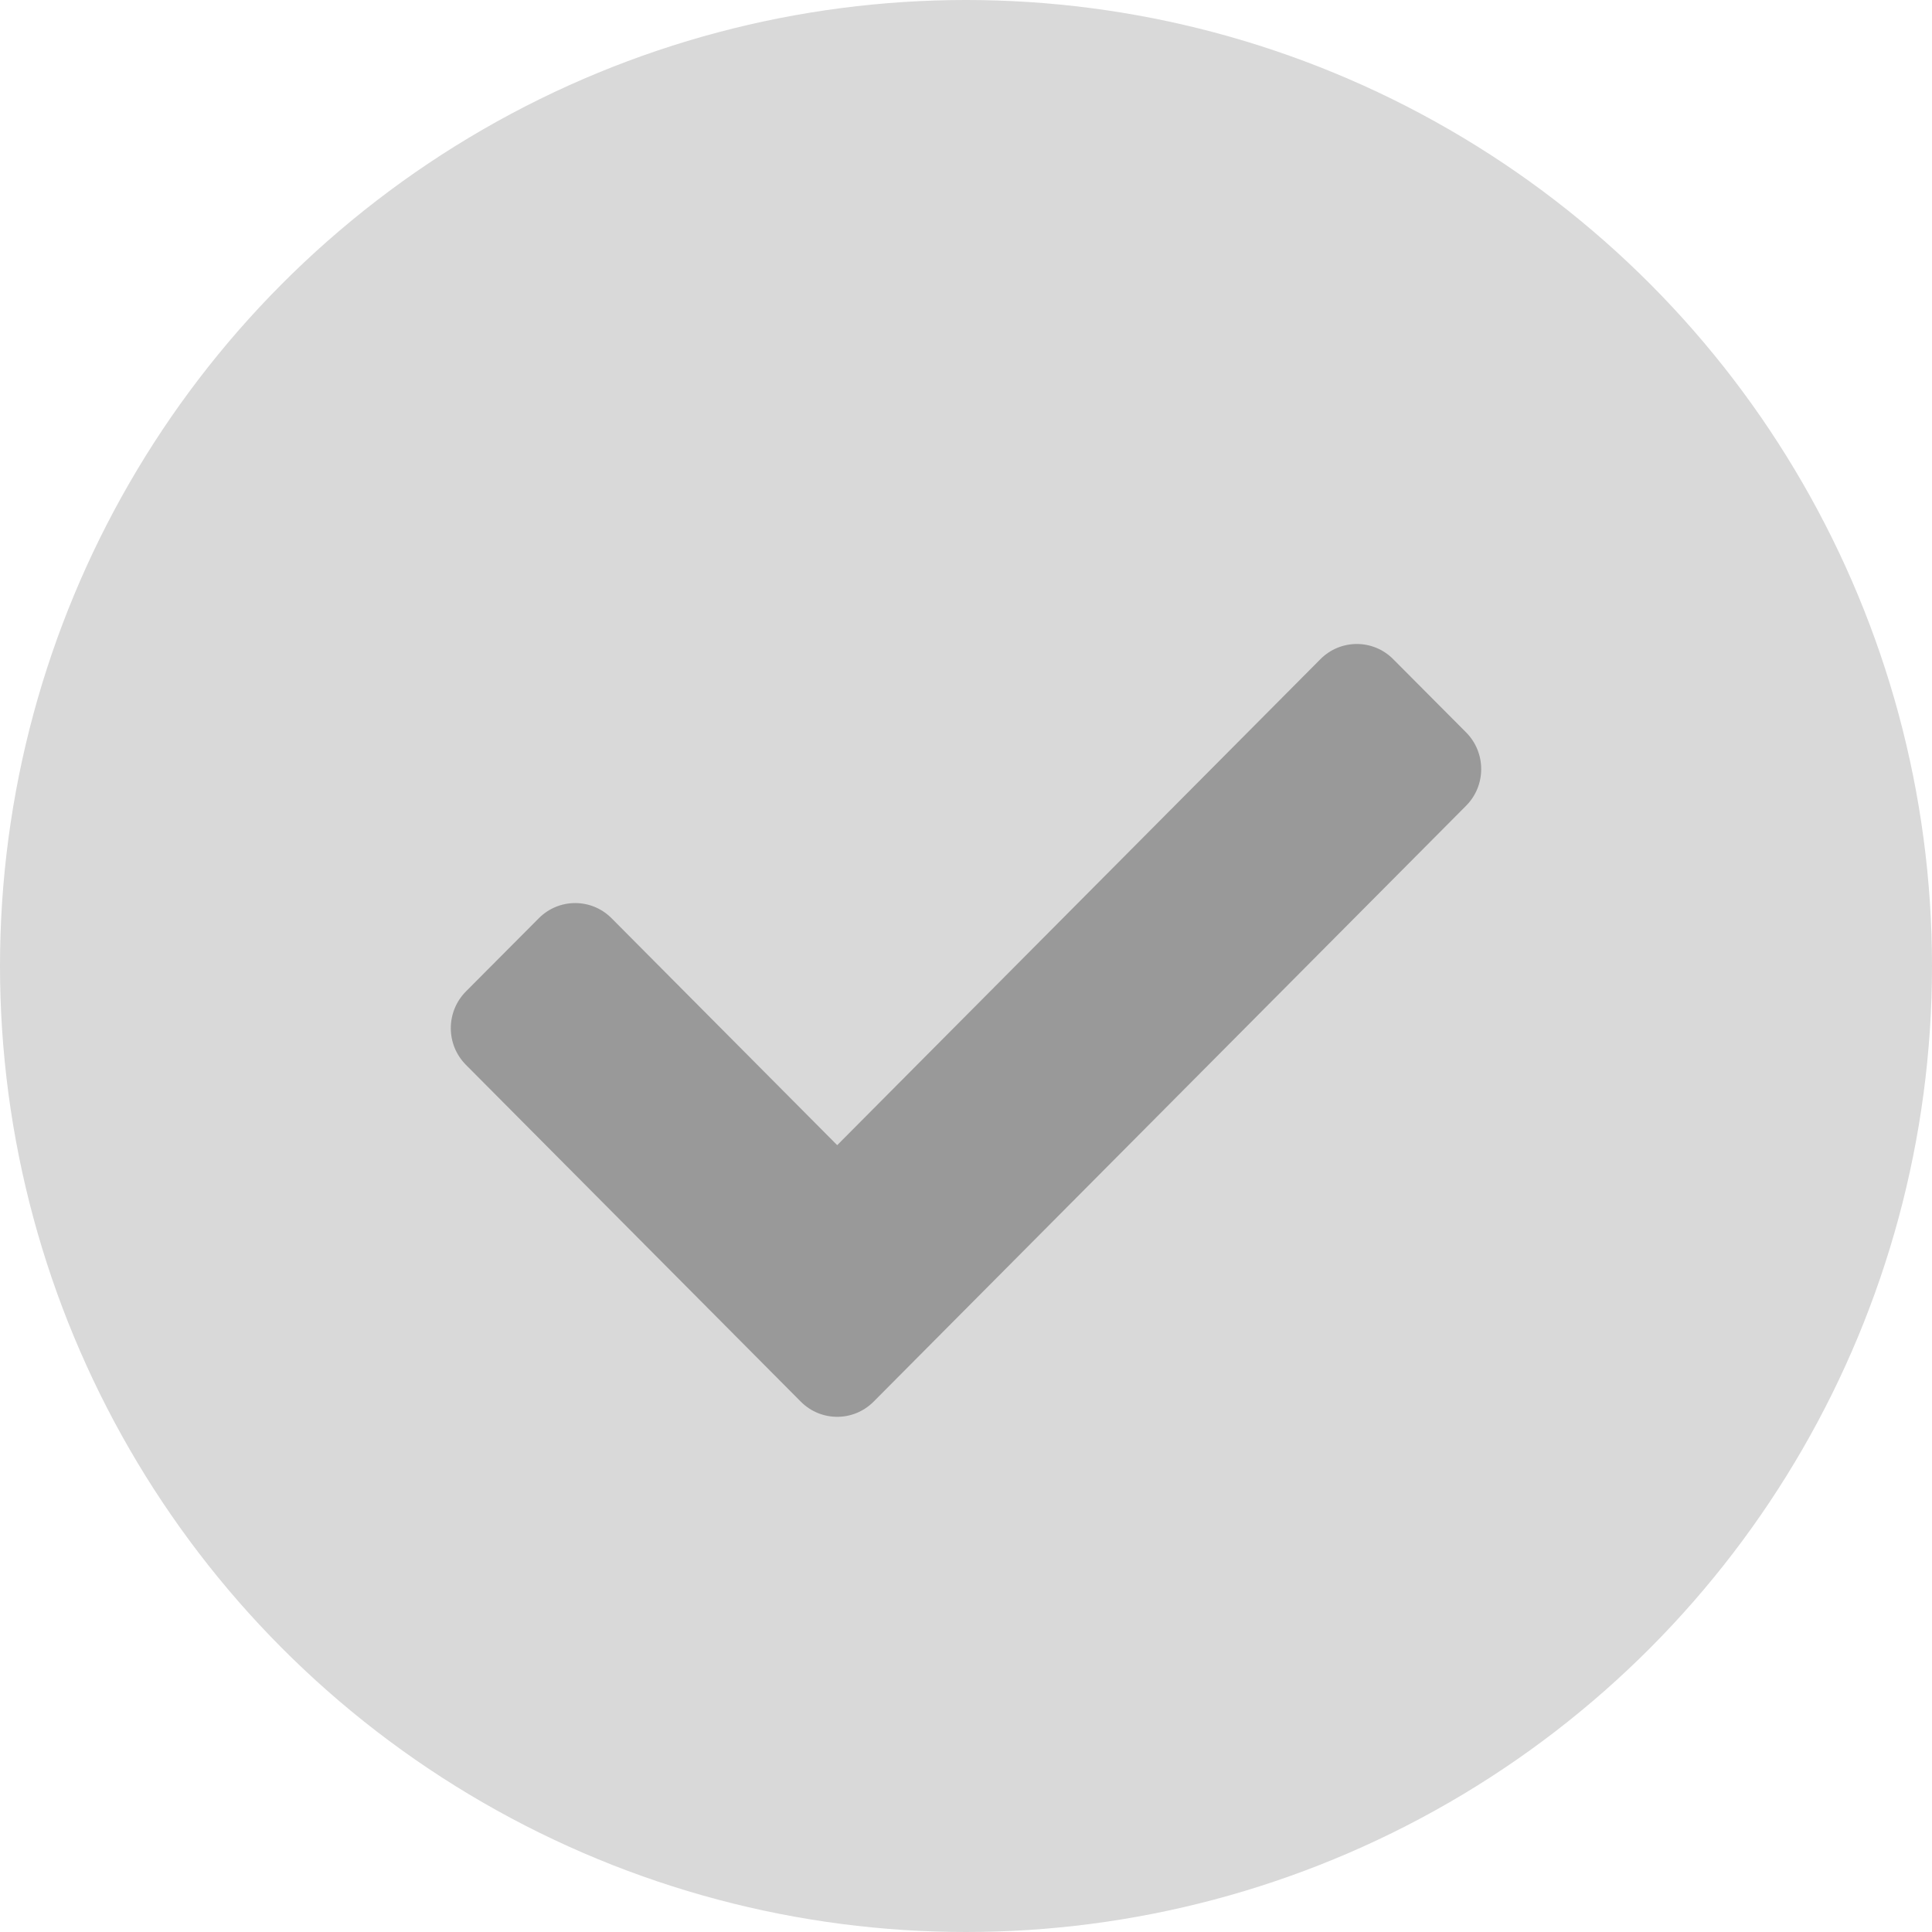
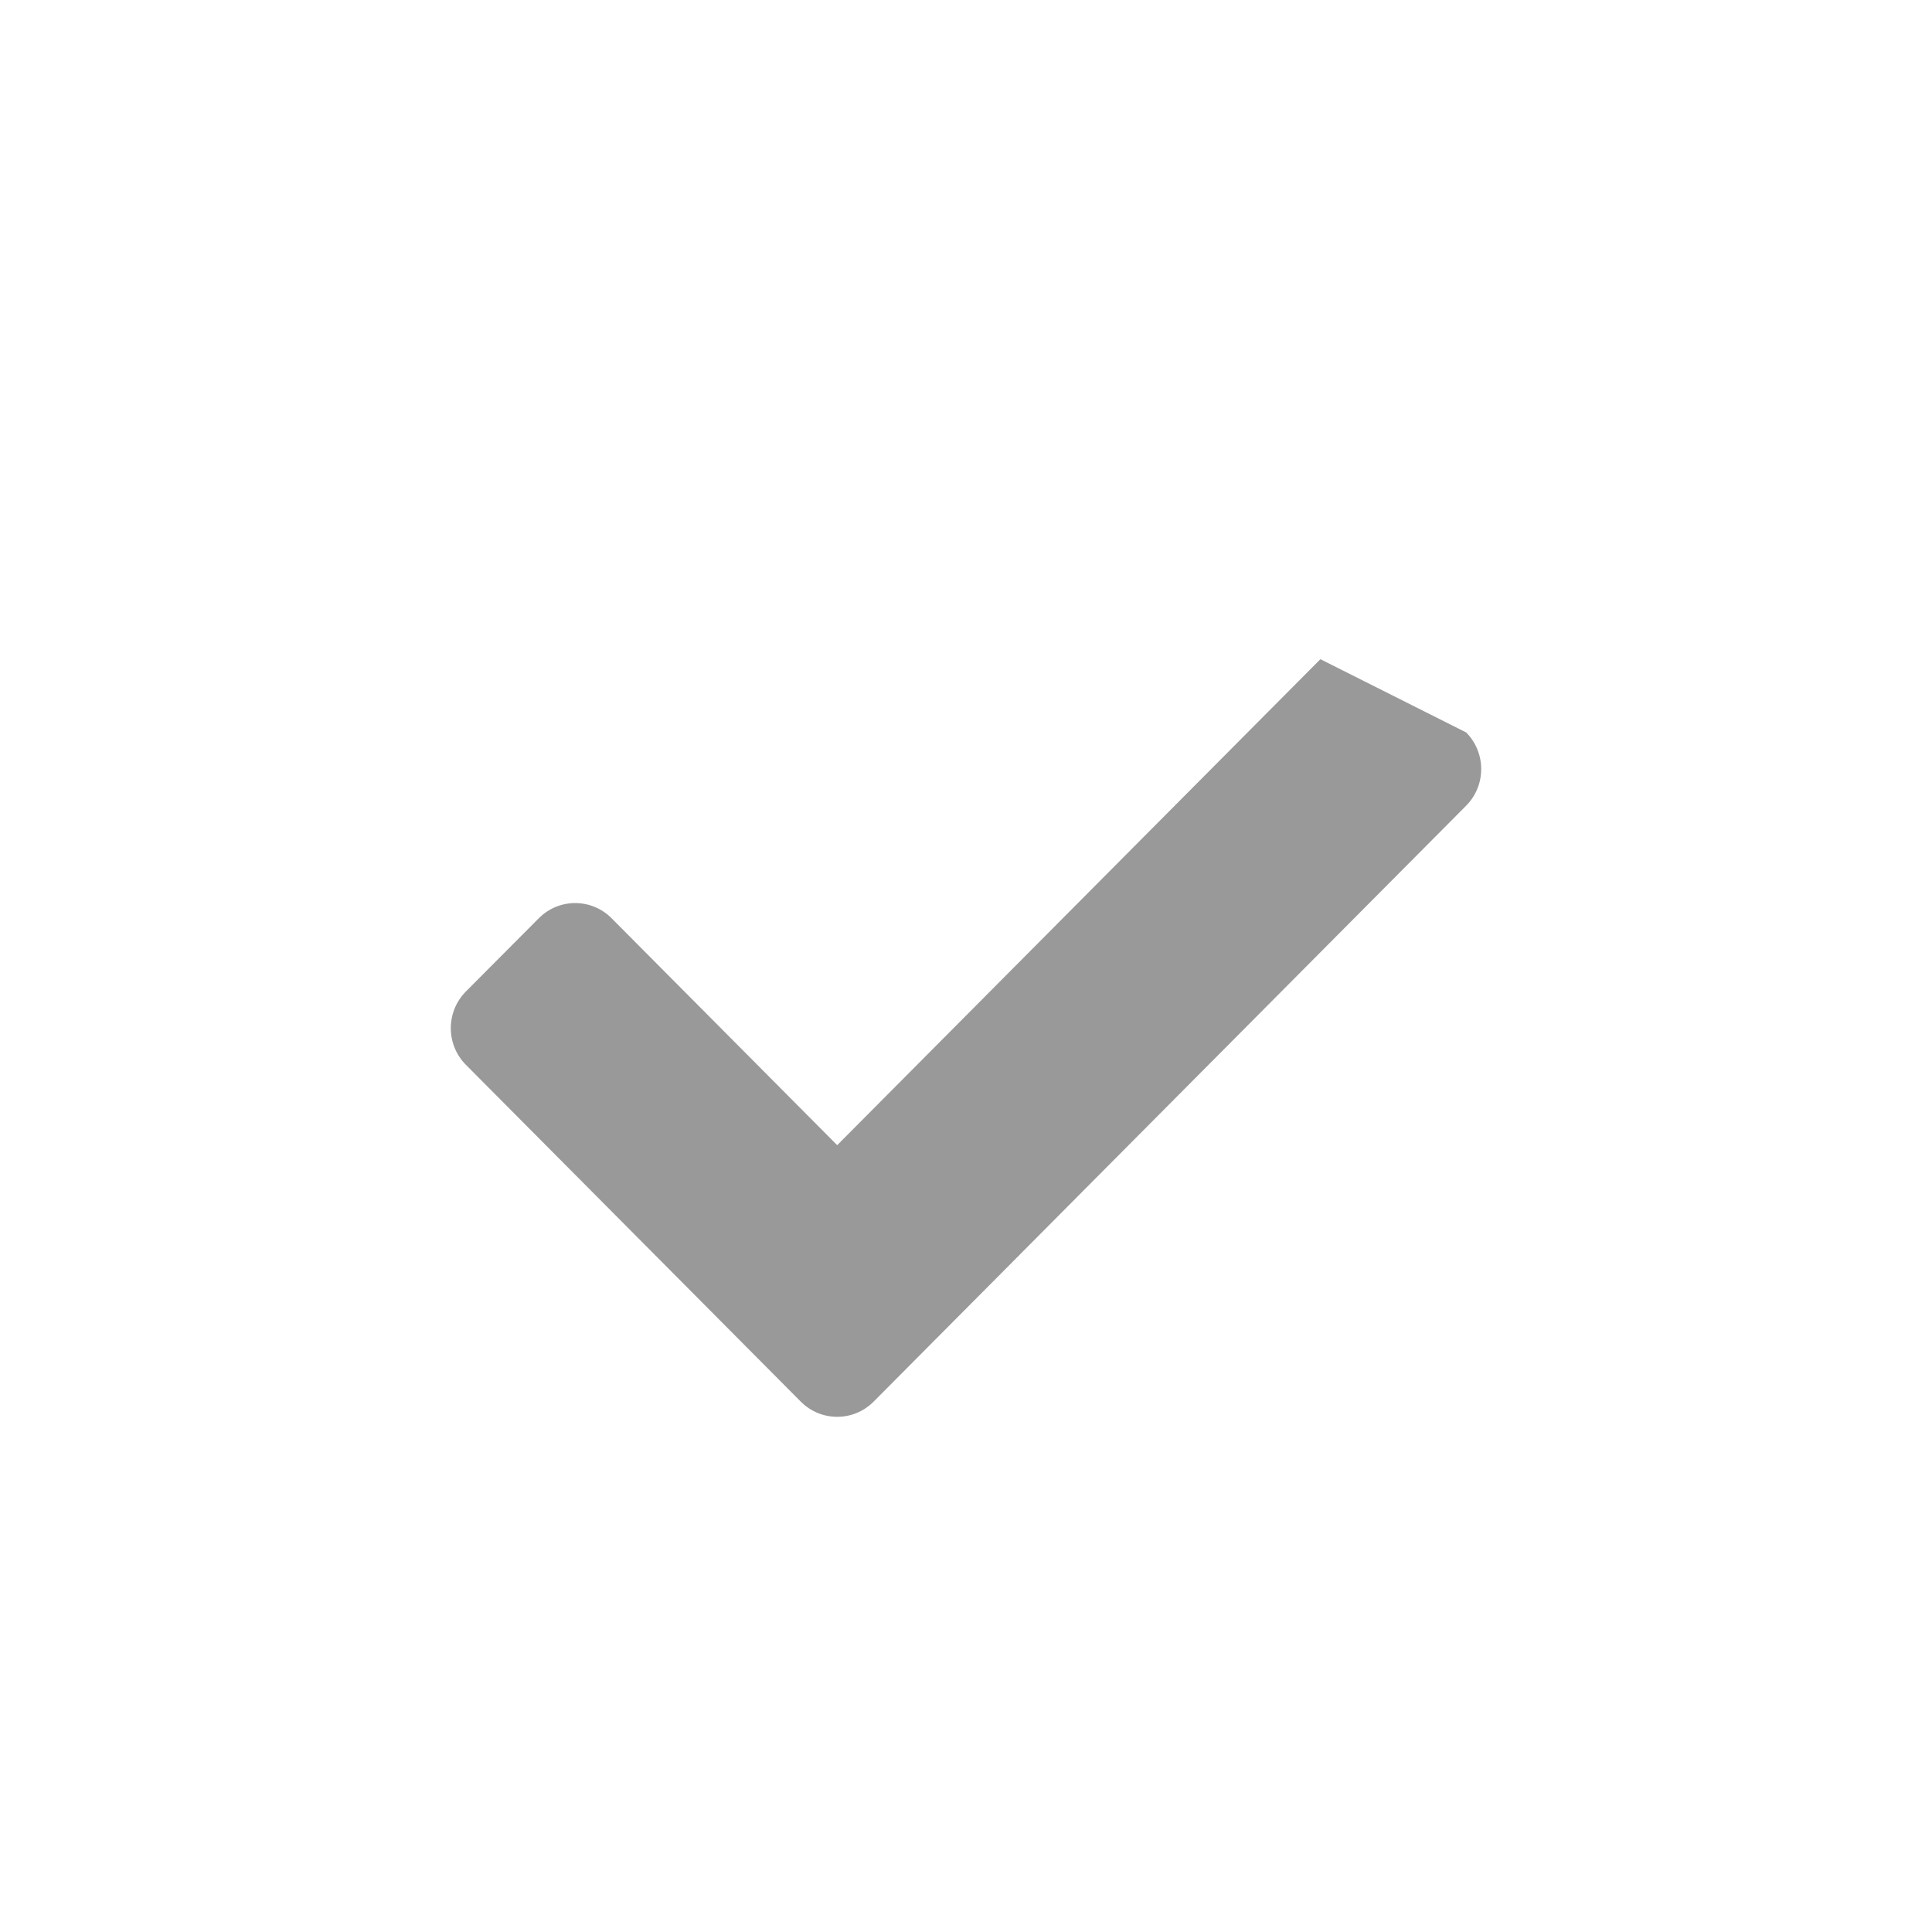
<svg xmlns="http://www.w3.org/2000/svg" width="30" height="30" viewBox="0 0 30 30" fill="none">
-   <circle cx="15" cy="15" r="15" fill="#D9D9D9" />
-   <path d="M12.434 21.764L7.234 16.534C6.922 16.22 6.922 15.711 7.234 15.396L8.366 14.259C8.678 13.944 9.185 13.944 9.497 14.259L13 17.782L20.503 10.236C20.815 9.921 21.322 9.921 21.634 10.236L22.766 11.373C23.078 11.688 23.078 12.197 22.766 12.511L13.566 21.764C13.253 22.079 12.747 22.079 12.434 21.764Z" fill="#999999" />
+   <path d="M12.434 21.764L7.234 16.534C6.922 16.22 6.922 15.711 7.234 15.396L8.366 14.259C8.678 13.944 9.185 13.944 9.497 14.259L13 17.782L20.503 10.236L22.766 11.373C23.078 11.688 23.078 12.197 22.766 12.511L13.566 21.764C13.253 22.079 12.747 22.079 12.434 21.764Z" fill="#999999" />
</svg>